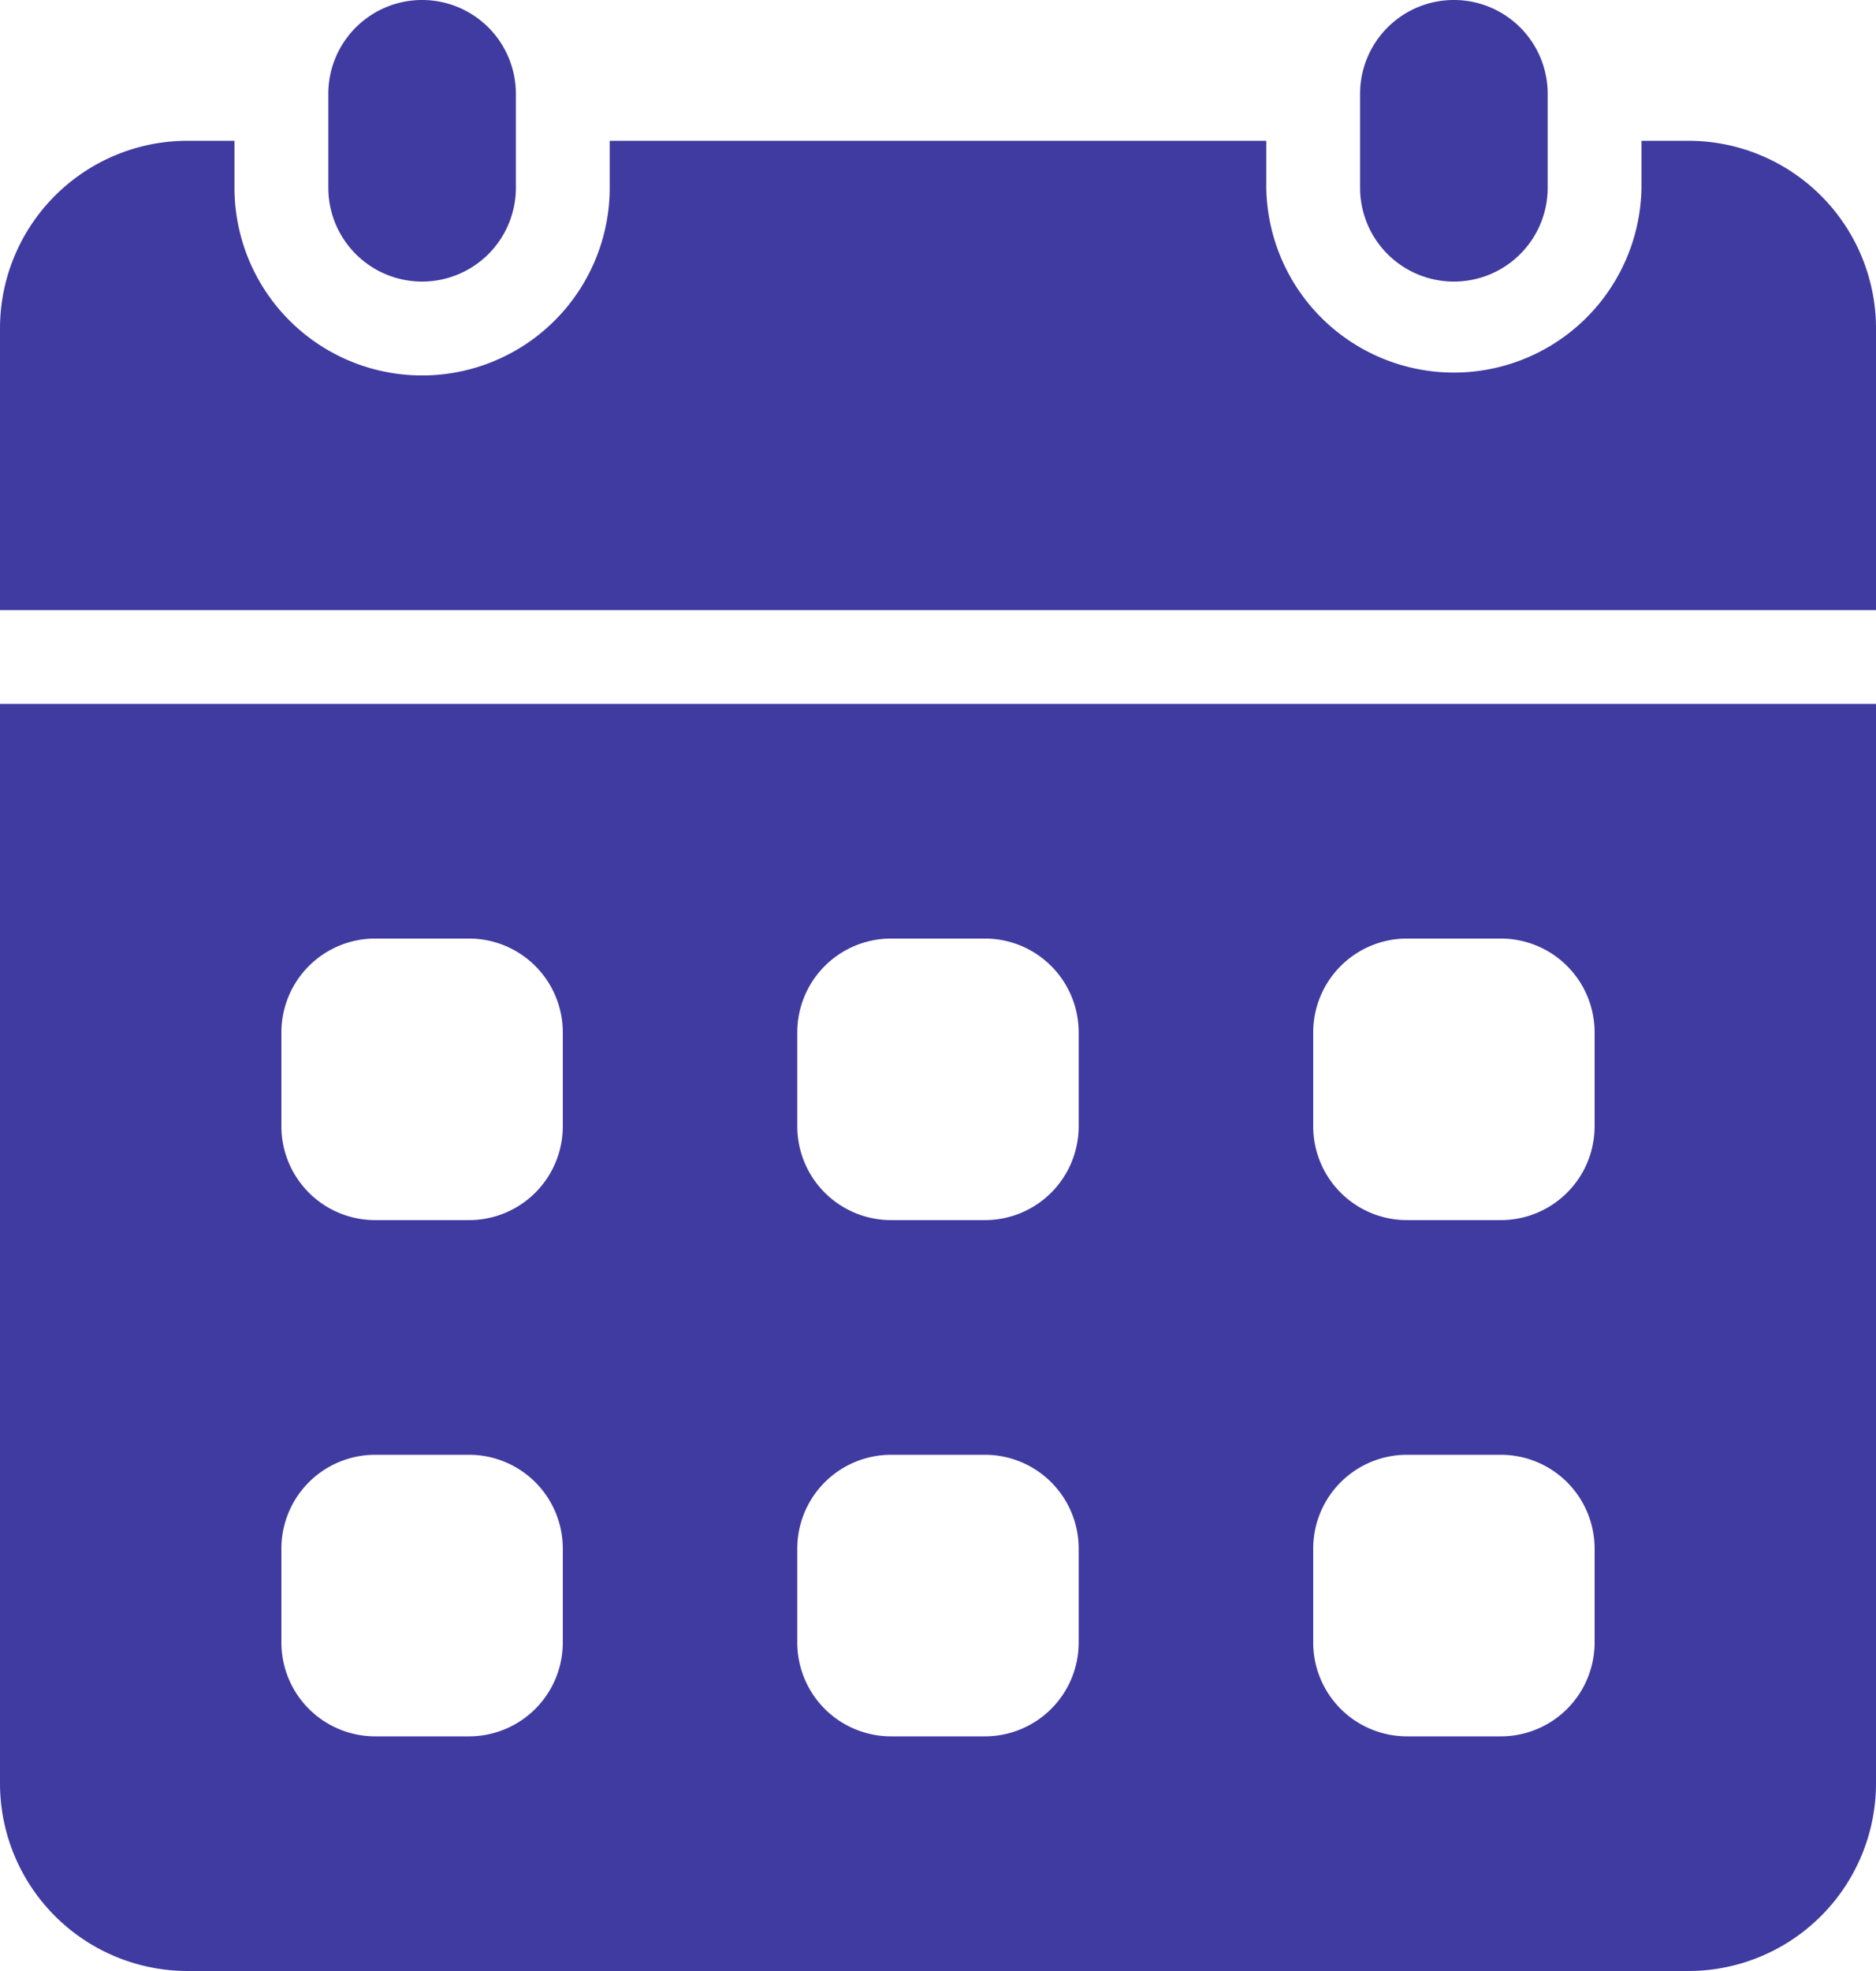
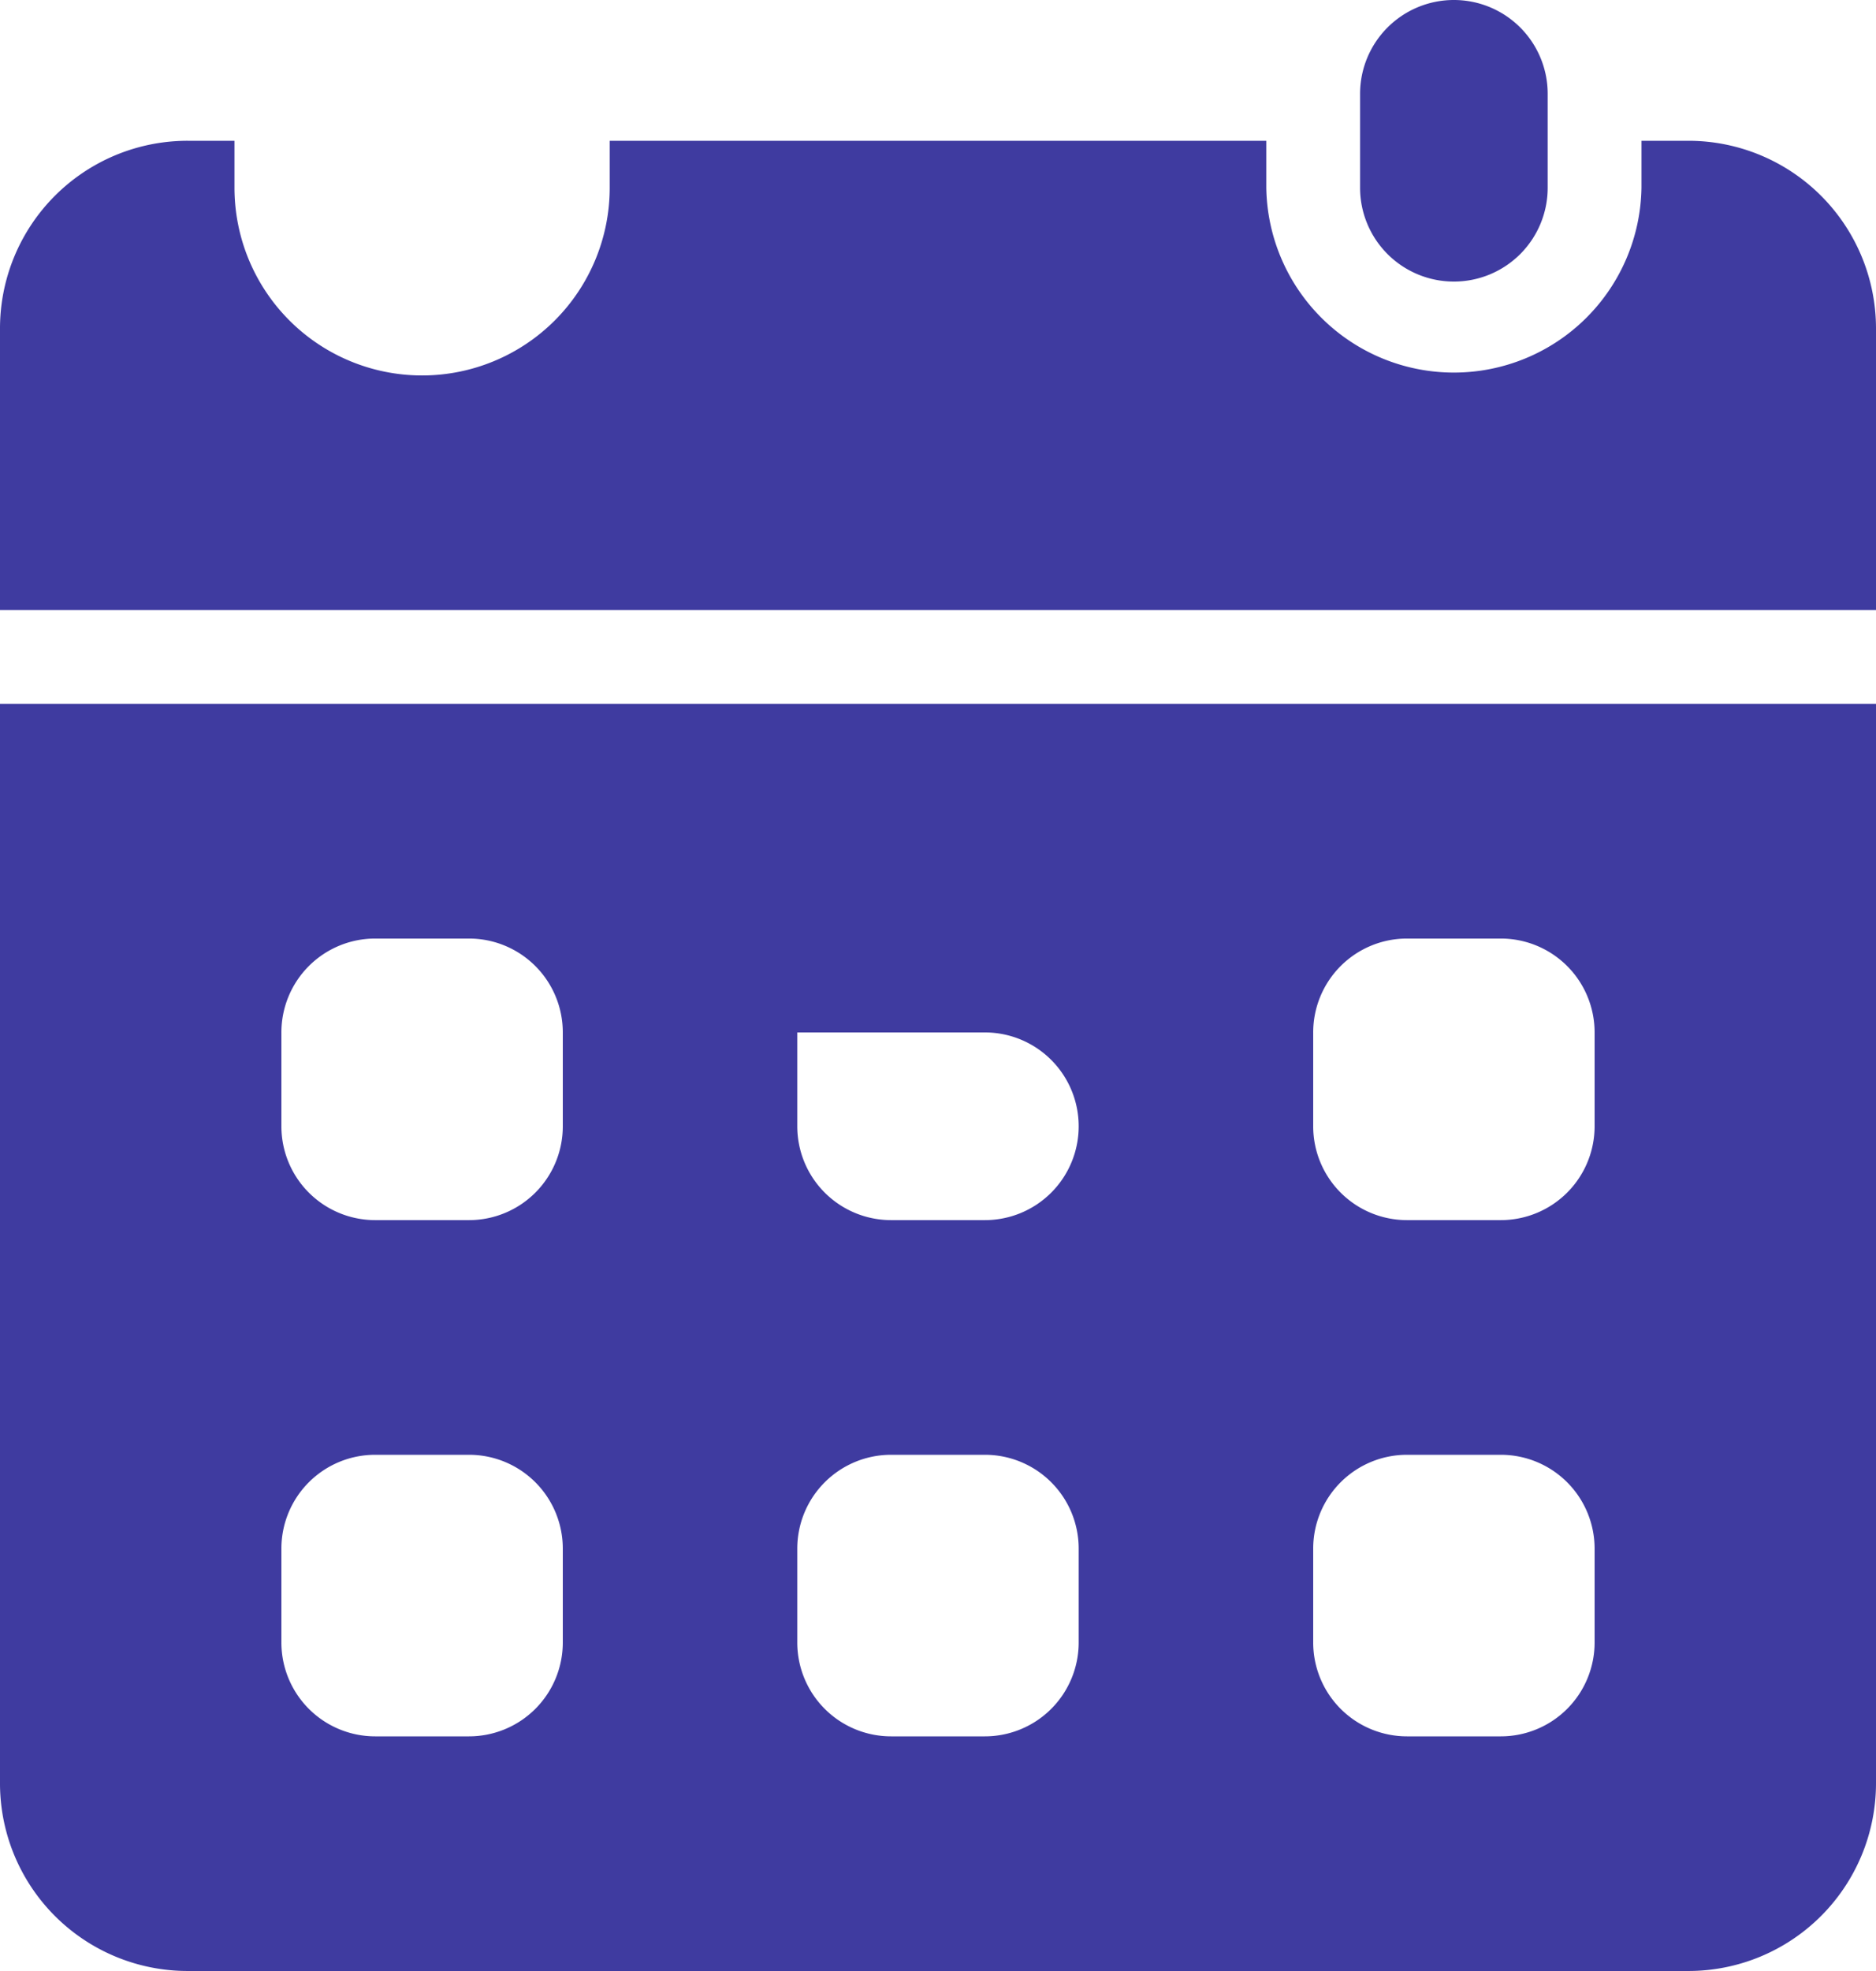
<svg xmlns="http://www.w3.org/2000/svg" id="Layer_1" data-name="Layer 1" viewBox="0 0 426.67 448">
  <defs>
    <style>.cls-1{fill:#3f3ba0;}</style>
  </defs>
-   <path class="cls-1" d="M96,0h0a21.33,21.33,0,0,1,21.33,21.33V42.67A21.33,21.33,0,0,1,96,64h0A21.33,21.33,0,0,1,74.67,42.67V21.33A21.33,21.33,0,0,1,96,0Z" />
  <path class="cls-1" d="M330.67,0h0A21.33,21.33,0,0,1,352,21.33V42.67A21.33,21.33,0,0,1,330.67,64h0a21.33,21.33,0,0,1-21.34-21.33V21.33A21.33,21.33,0,0,1,330.67,0Z" />
-   <path class="cls-1" d="M0,160V405.33A42.66,42.66,0,0,0,42.67,448H384a42.67,42.67,0,0,0,42.67-42.67V160ZM128,373.33a21.33,21.33,0,0,1-21.33,21.34H85.33A21.33,21.33,0,0,1,64,373.33V352a21.32,21.32,0,0,1,21.33-21.33h21.34A21.32,21.32,0,0,1,128,352ZM128,256a21.32,21.32,0,0,1-21.33,21.33H85.33A21.32,21.32,0,0,1,64,256V234.67a21.33,21.33,0,0,1,21.33-21.34h21.34A21.33,21.33,0,0,1,128,234.67ZM245.33,373.33A21.33,21.33,0,0,1,224,394.67H202.67a21.33,21.33,0,0,1-21.34-21.34V352a21.33,21.33,0,0,1,21.34-21.33H224A21.32,21.32,0,0,1,245.33,352Zm0-117.33A21.32,21.32,0,0,1,224,277.33H202.67A21.33,21.33,0,0,1,181.33,256V234.67a21.33,21.33,0,0,1,21.34-21.34H224a21.33,21.33,0,0,1,21.33,21.34ZM362.67,373.33a21.33,21.33,0,0,1-21.34,21.34H320a21.33,21.33,0,0,1-21.33-21.34V352A21.32,21.32,0,0,1,320,330.67h21.33A21.33,21.33,0,0,1,362.67,352Zm0-117.33a21.33,21.33,0,0,1-21.34,21.33H320A21.32,21.32,0,0,1,298.67,256V234.67A21.33,21.33,0,0,1,320,213.33h21.33a21.33,21.33,0,0,1,21.34,21.34Z" />
+   <path class="cls-1" d="M0,160V405.33A42.66,42.66,0,0,0,42.67,448H384a42.67,42.67,0,0,0,42.67-42.67V160ZM128,373.33a21.33,21.33,0,0,1-21.33,21.34H85.33A21.33,21.33,0,0,1,64,373.33V352a21.32,21.32,0,0,1,21.33-21.33h21.34A21.32,21.32,0,0,1,128,352ZM128,256a21.32,21.32,0,0,1-21.33,21.33H85.33A21.32,21.32,0,0,1,64,256V234.67a21.33,21.33,0,0,1,21.33-21.34h21.34A21.33,21.33,0,0,1,128,234.67ZM245.33,373.33A21.33,21.33,0,0,1,224,394.67H202.67a21.33,21.33,0,0,1-21.34-21.34V352a21.33,21.33,0,0,1,21.34-21.33H224A21.32,21.32,0,0,1,245.33,352Zm0-117.33A21.32,21.32,0,0,1,224,277.33H202.67A21.33,21.33,0,0,1,181.33,256V234.67H224a21.33,21.33,0,0,1,21.33,21.34ZM362.67,373.33a21.33,21.33,0,0,1-21.34,21.34H320a21.33,21.33,0,0,1-21.33-21.34V352A21.32,21.32,0,0,1,320,330.67h21.33A21.33,21.33,0,0,1,362.67,352Zm0-117.33a21.33,21.33,0,0,1-21.34,21.33H320A21.32,21.32,0,0,1,298.67,256V234.67A21.33,21.33,0,0,1,320,213.33h21.33a21.33,21.33,0,0,1,21.34,21.34Z" />
  <path class="cls-1" d="M426.67,138.67v-64A42.67,42.67,0,0,0,384,32H373.33V42.67a42.67,42.67,0,0,1-85.33,0V32H138.67V42.67a42.67,42.67,0,0,1-85.34,0V32H42.67A42.66,42.66,0,0,0,0,74.67v64Z" />
</svg>